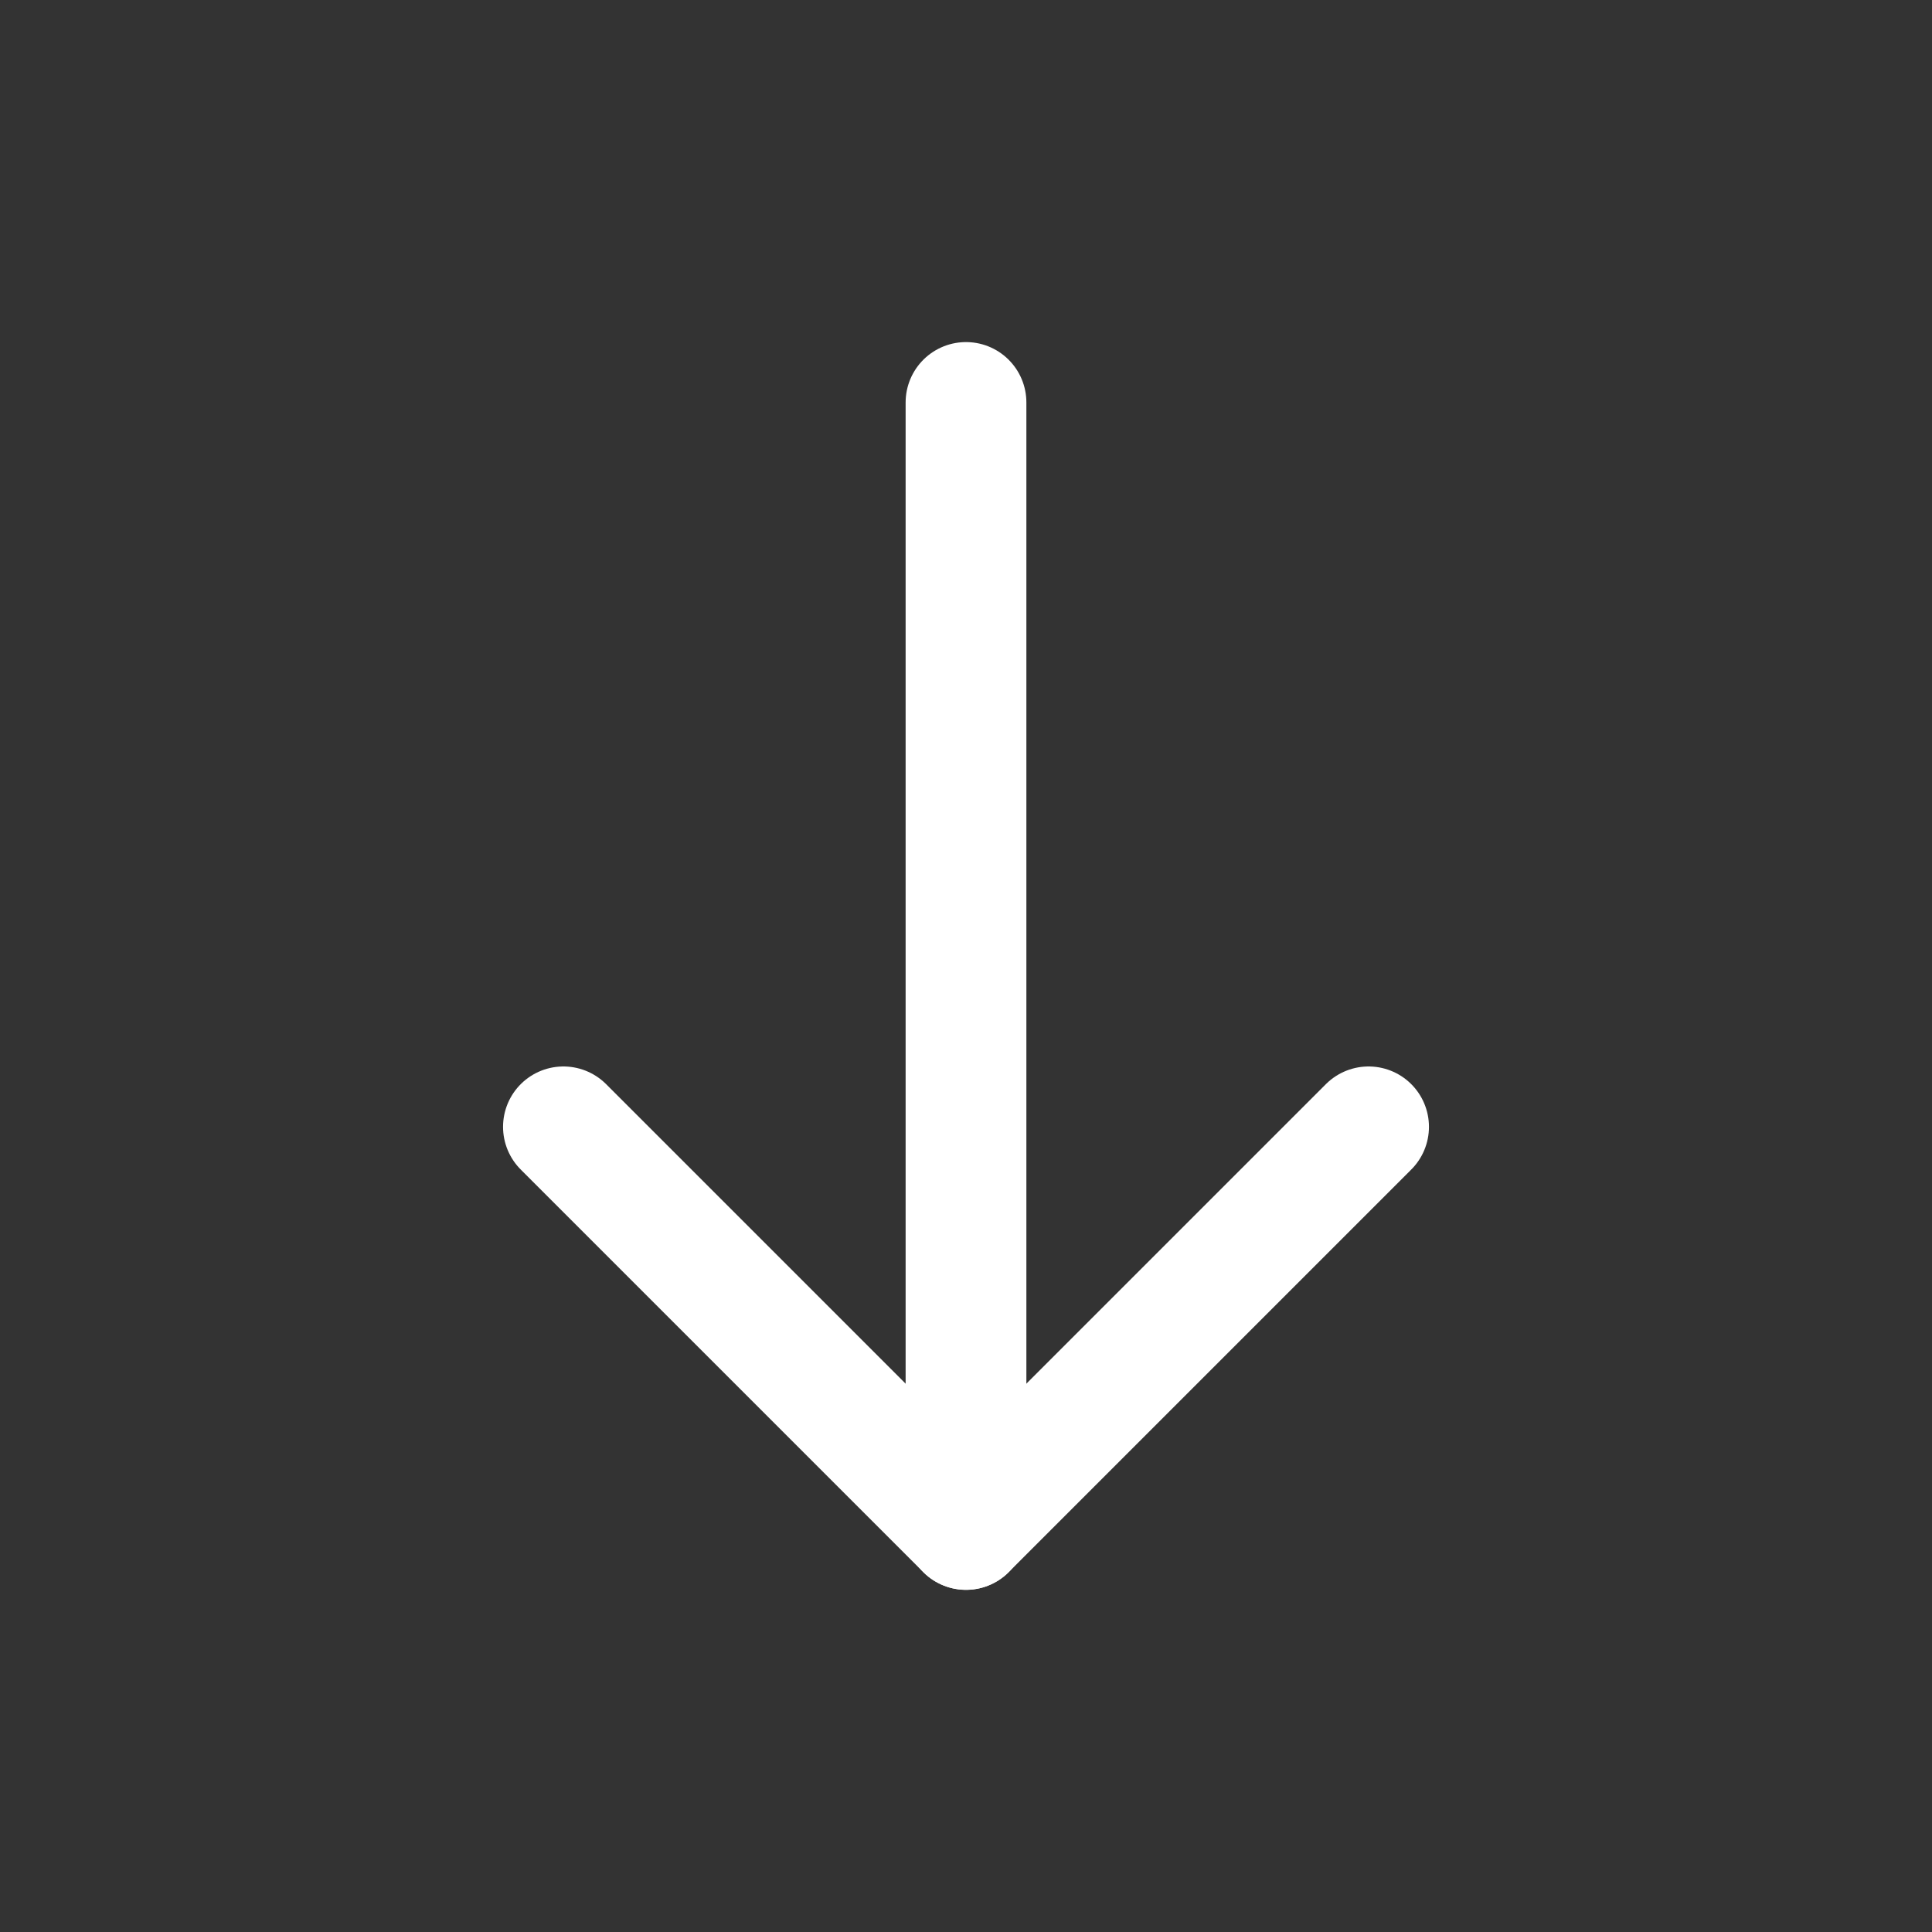
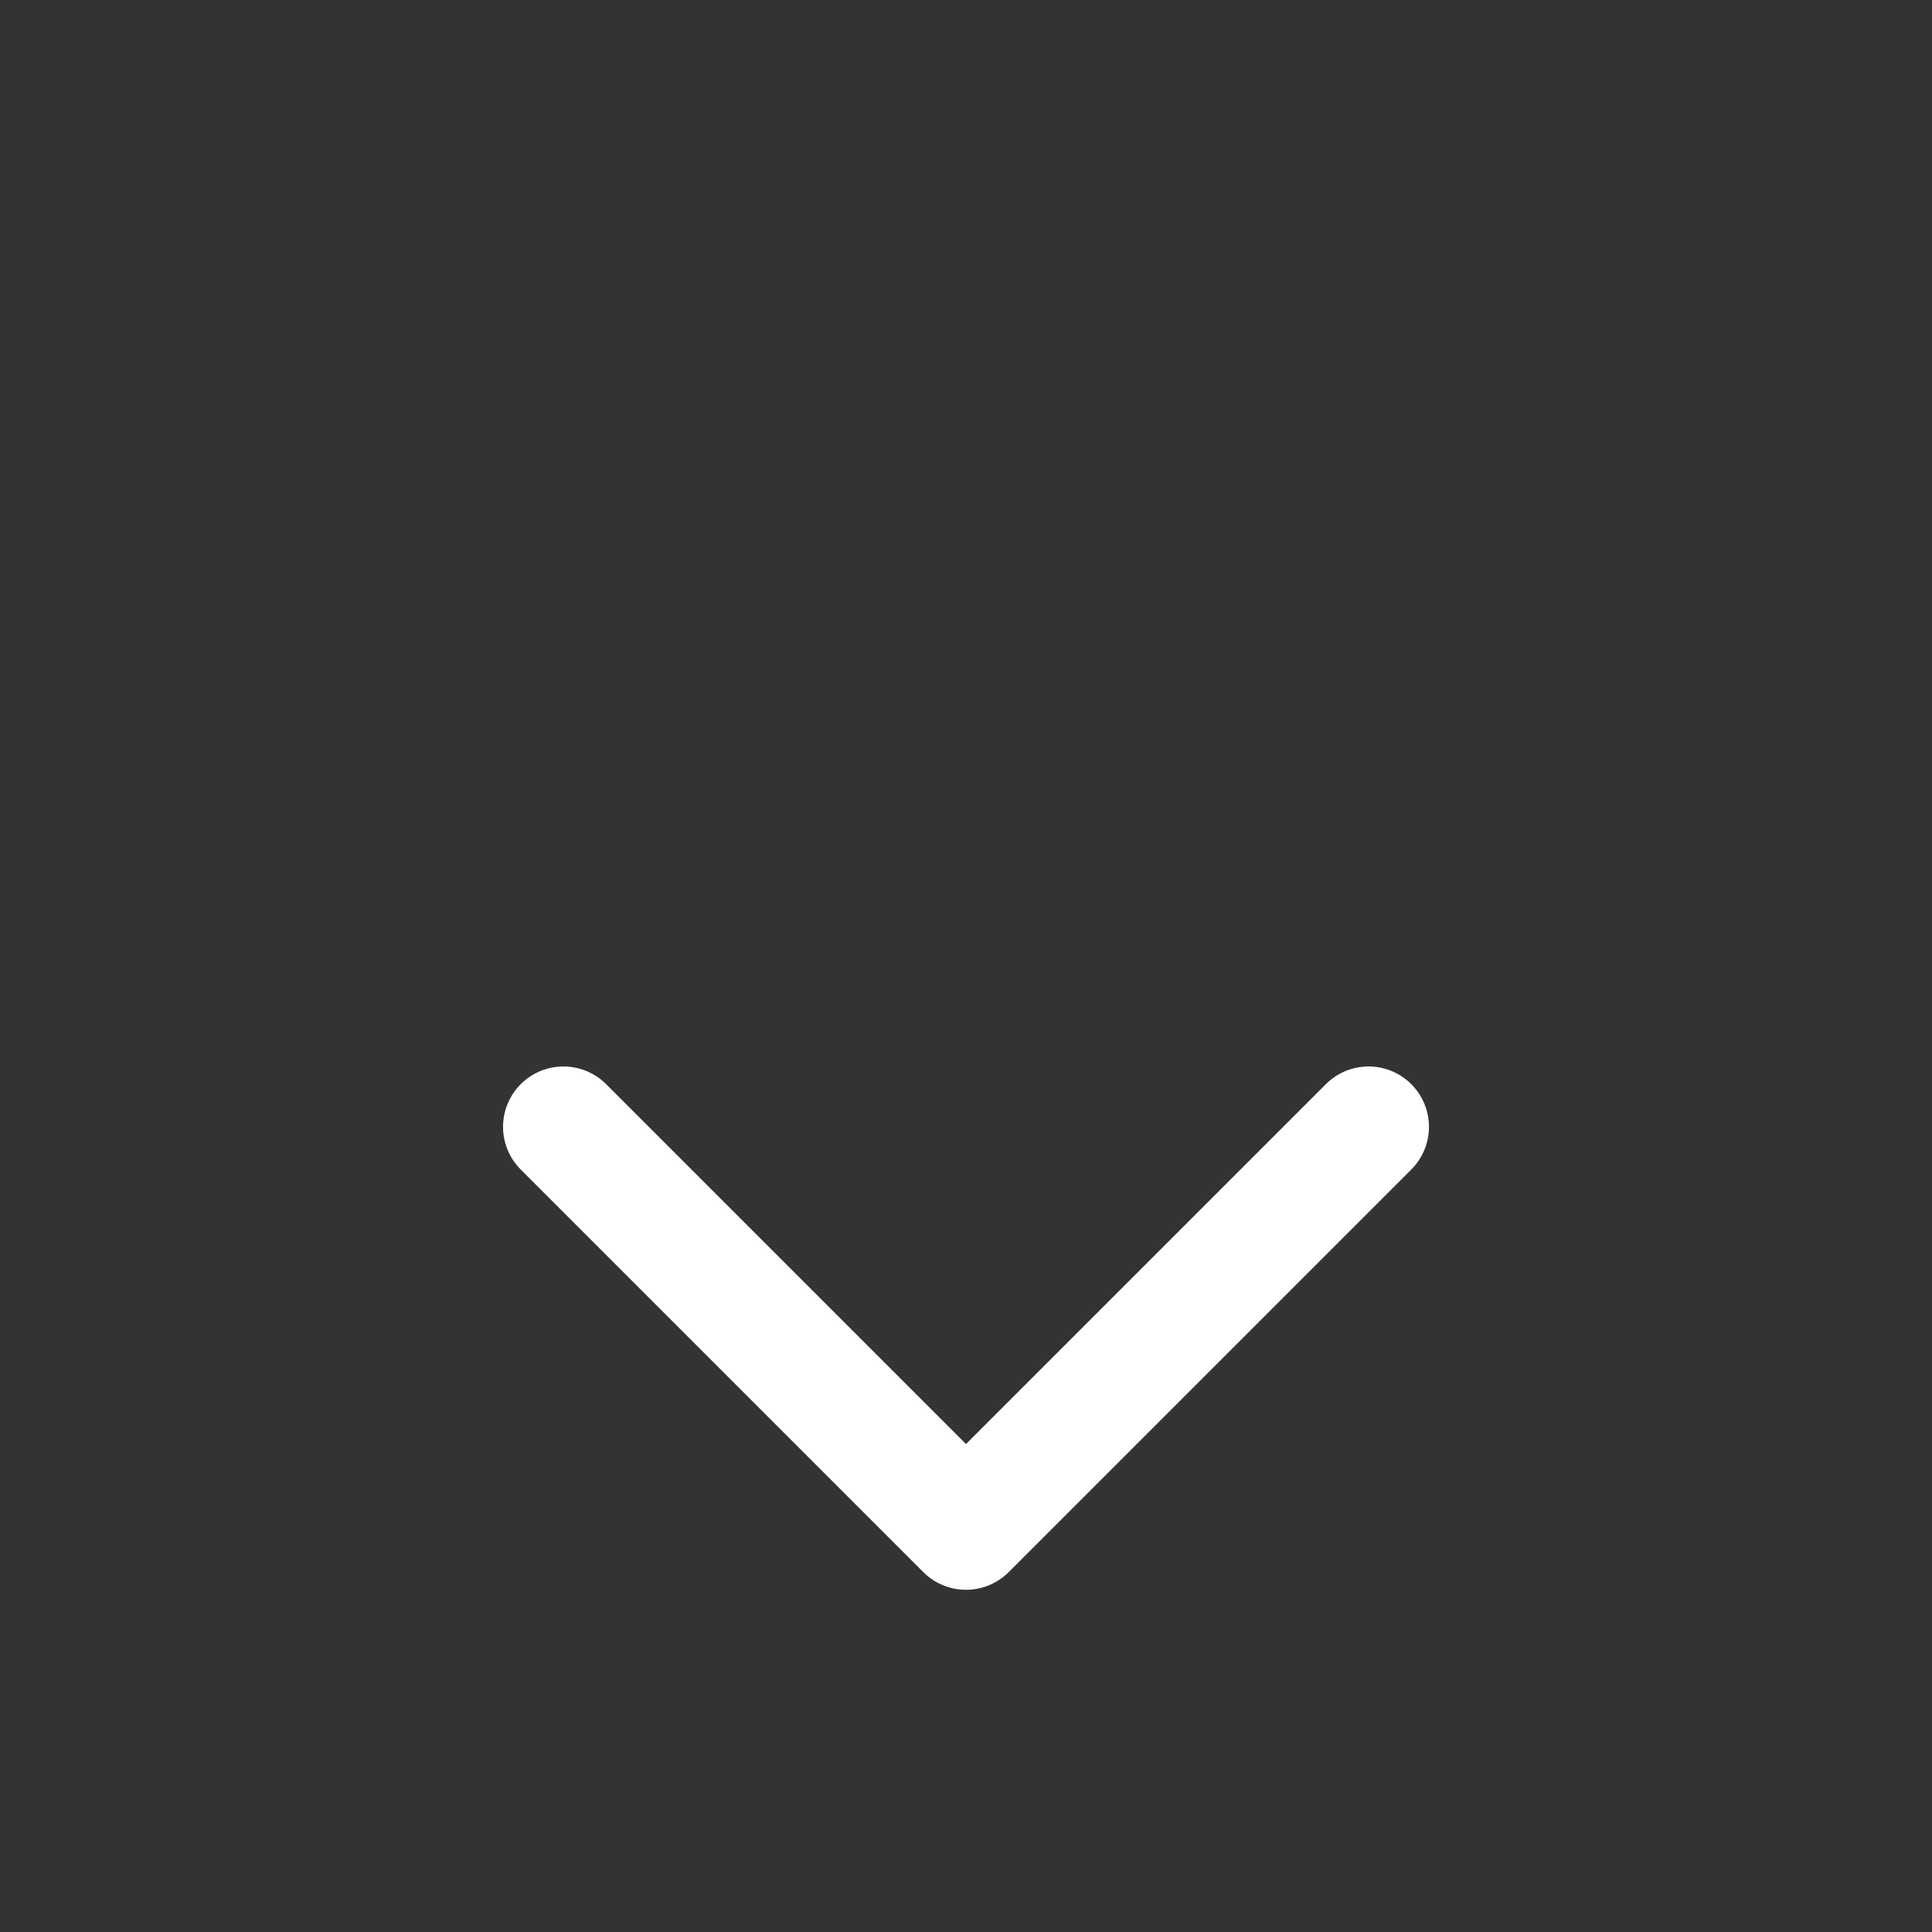
<svg xmlns="http://www.w3.org/2000/svg" width="100%" height="100%" viewBox="0 0 32 32" fill="none">
  <rect x="0" y="0" width="32" height="32" fill="#333333" stroke="none" />
-   <path d="M16 25.333V6.666" stroke="white" stroke-width="2" stroke-linecap="round" stroke-linejoin="round" />
  <path d="M22.668 18.664L16 25.332L9.332 18.664" stroke="white" stroke-width="2" stroke-linecap="round" stroke-linejoin="round" />
</svg>